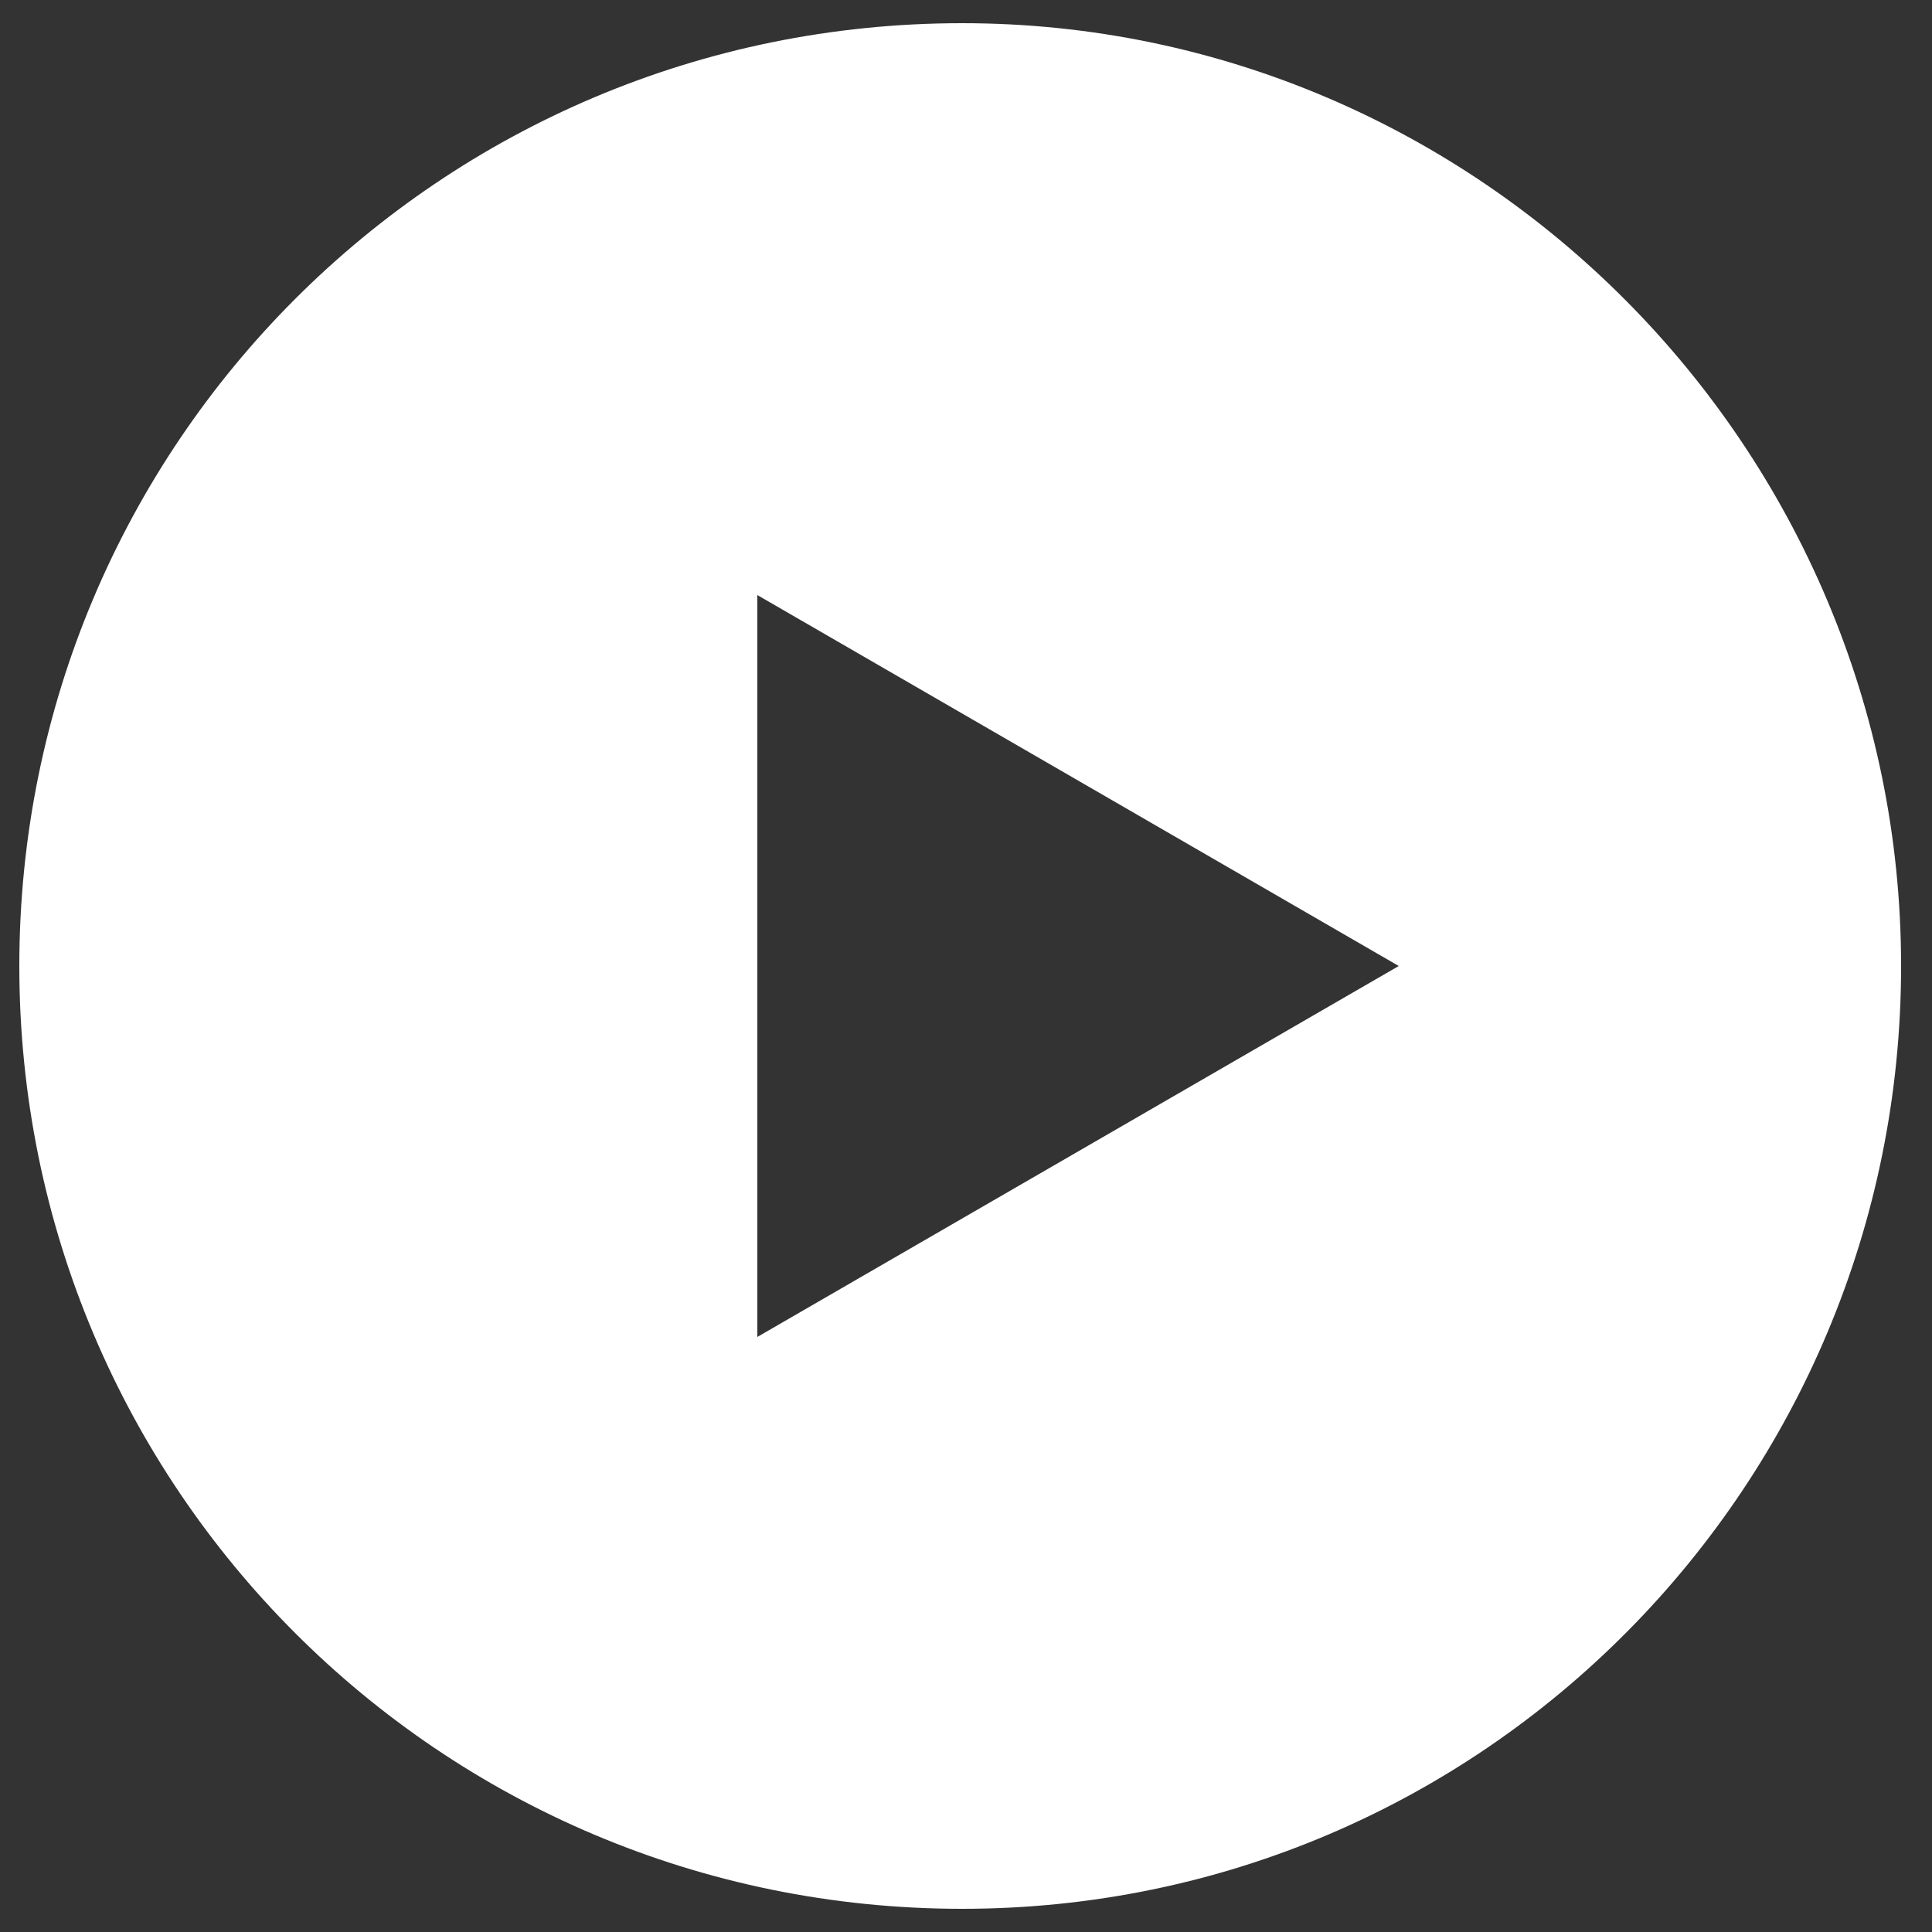
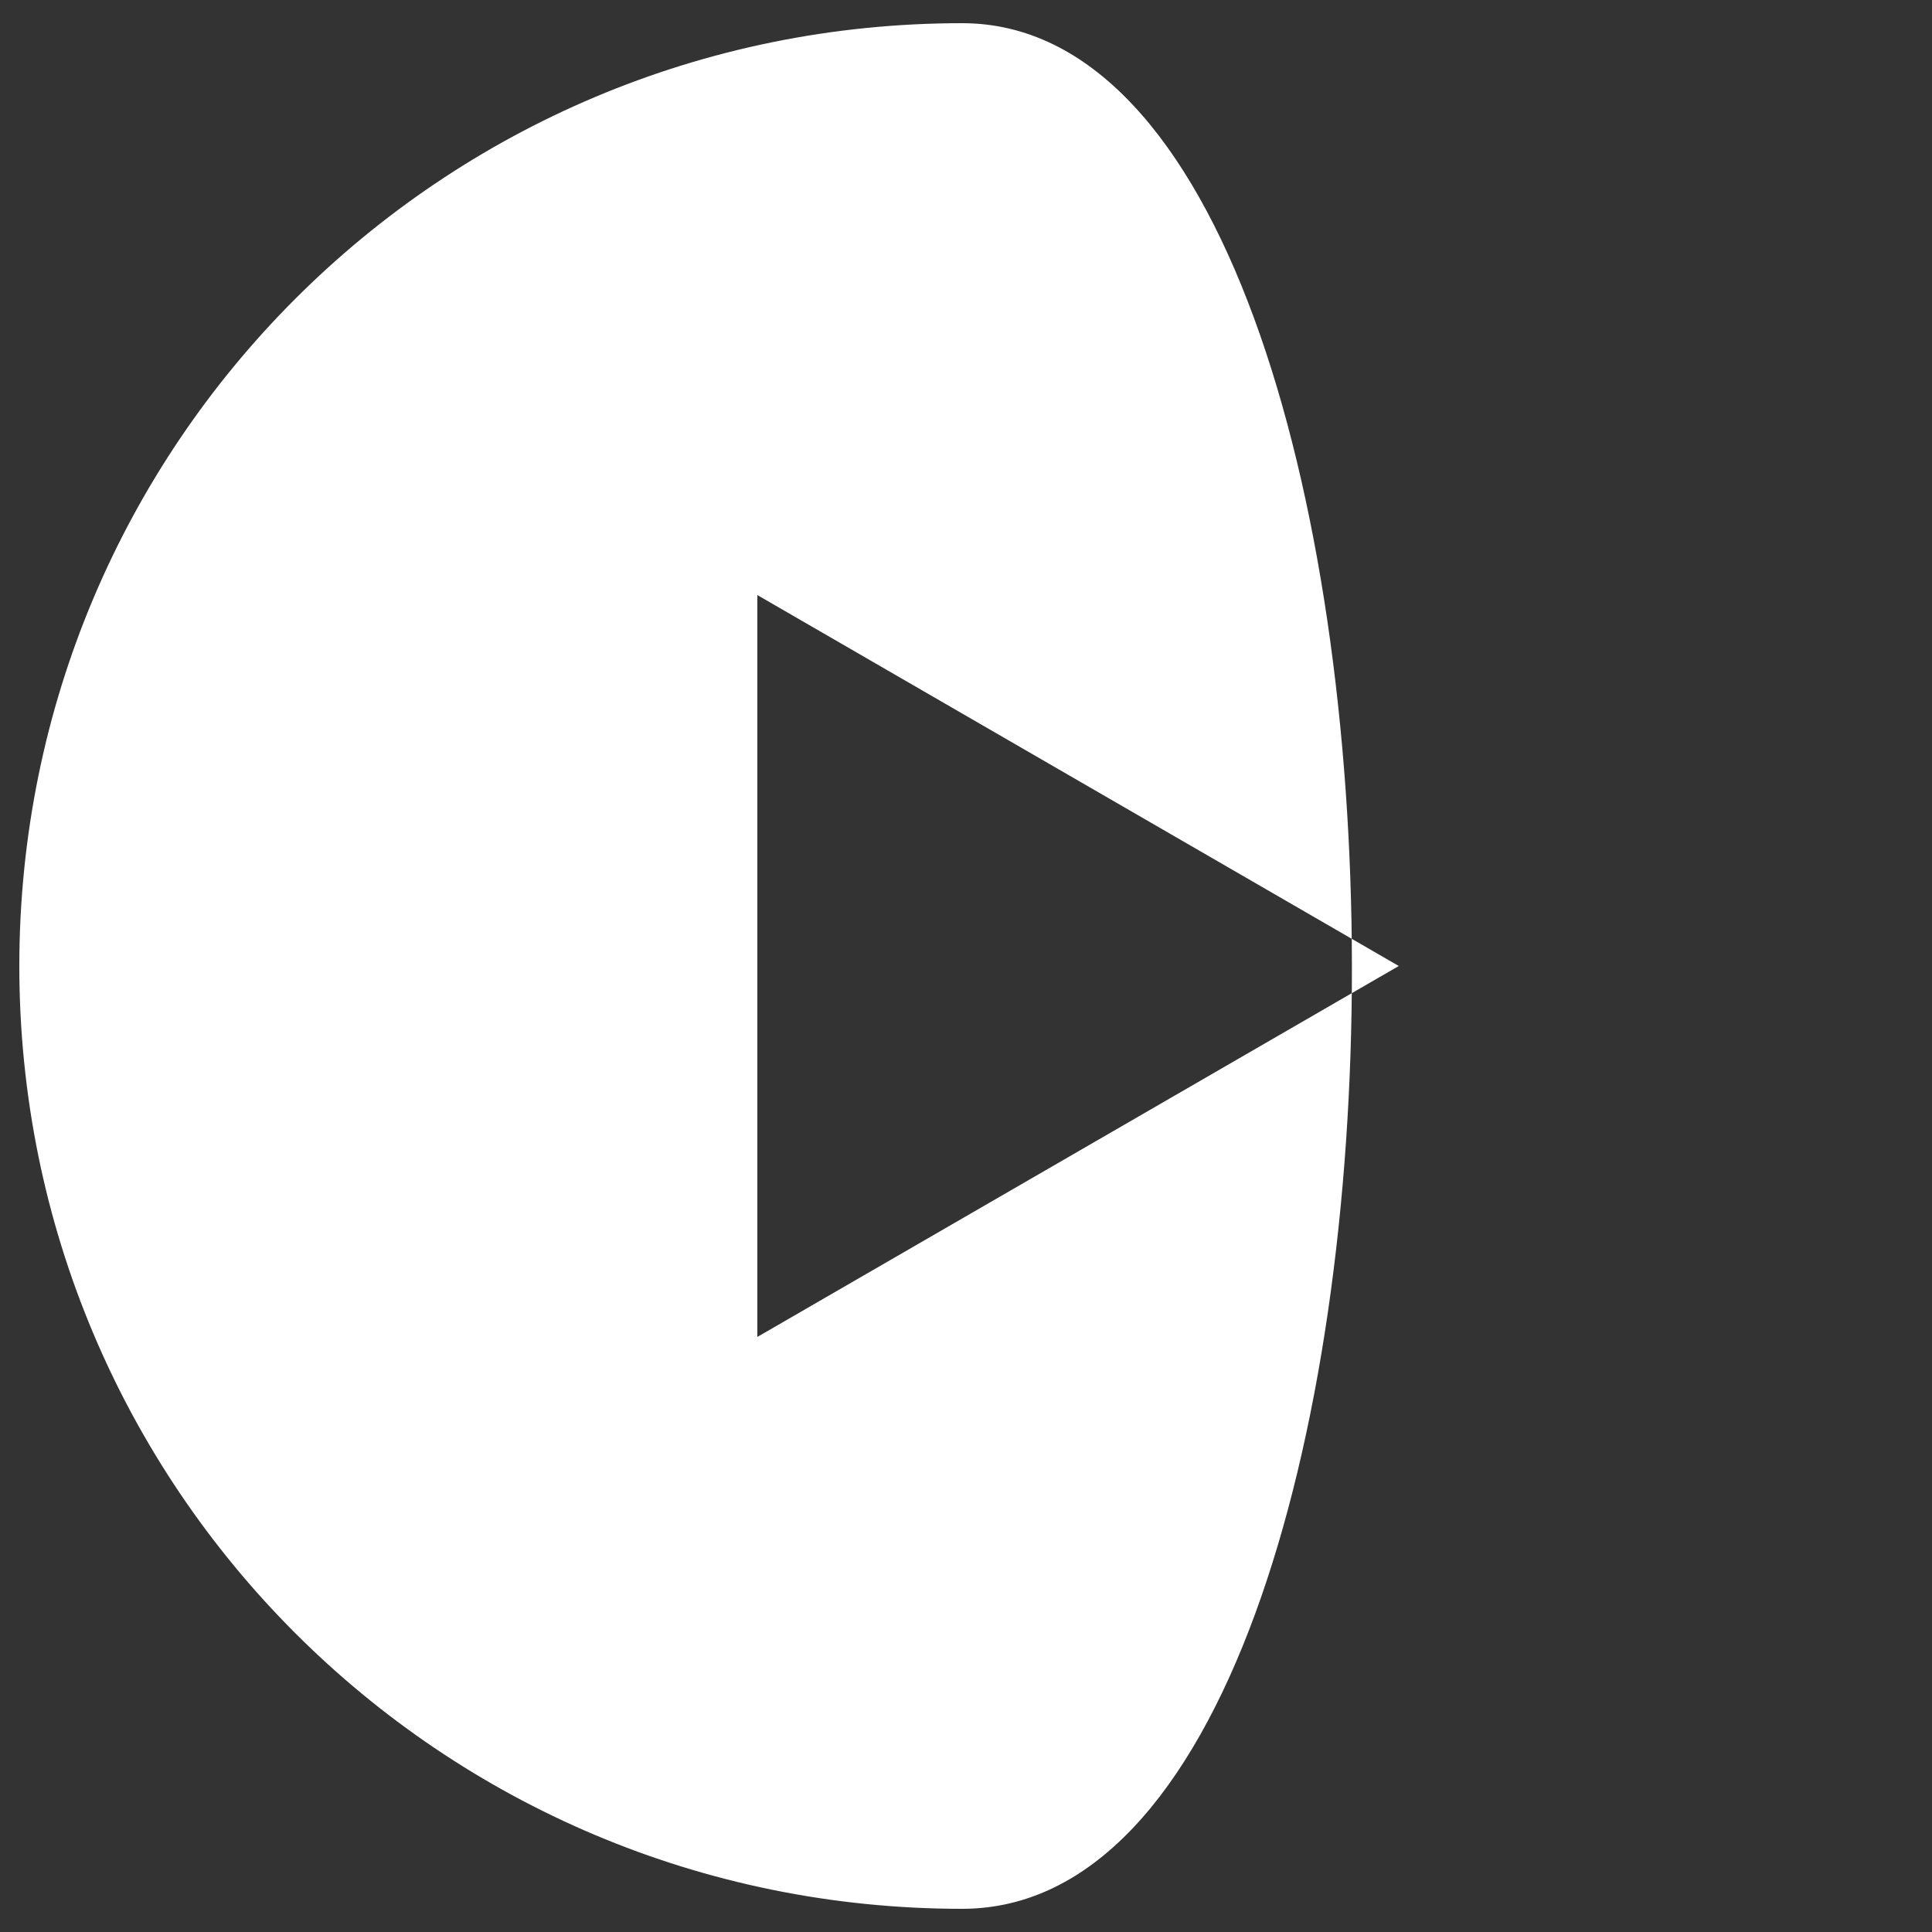
<svg xmlns="http://www.w3.org/2000/svg" version="1.1" id="レイヤー_1" x="0px" y="0px" viewBox="0 0 50 50" style="enable-background:new 0 0 50 50;" xml:space="preserve" height="50" width="50">
  <rect x="0" y="0" width="50" height="50" fill="#333333" stroke="none" />
  <style type="text/css">
	.st0{fill:#FFFFFF;}
</style>
-   <path class="st0" d="M24.9,0.6C11.4,0.6,0.5,11.5,0.5,25s10.9,24.4,24.4,24.4S49.2,38.4,49.2,25S38.3,0.6,24.9,0.6z M19.6,34.6V15.4  L36.2,25L19.6,34.6z" />
+   <path class="st0" d="M24.9,0.6C11.4,0.6,0.5,11.5,0.5,25s10.9,24.4,24.4,24.4S38.3,0.6,24.9,0.6z M19.6,34.6V15.4  L36.2,25L19.6,34.6z" />
</svg>